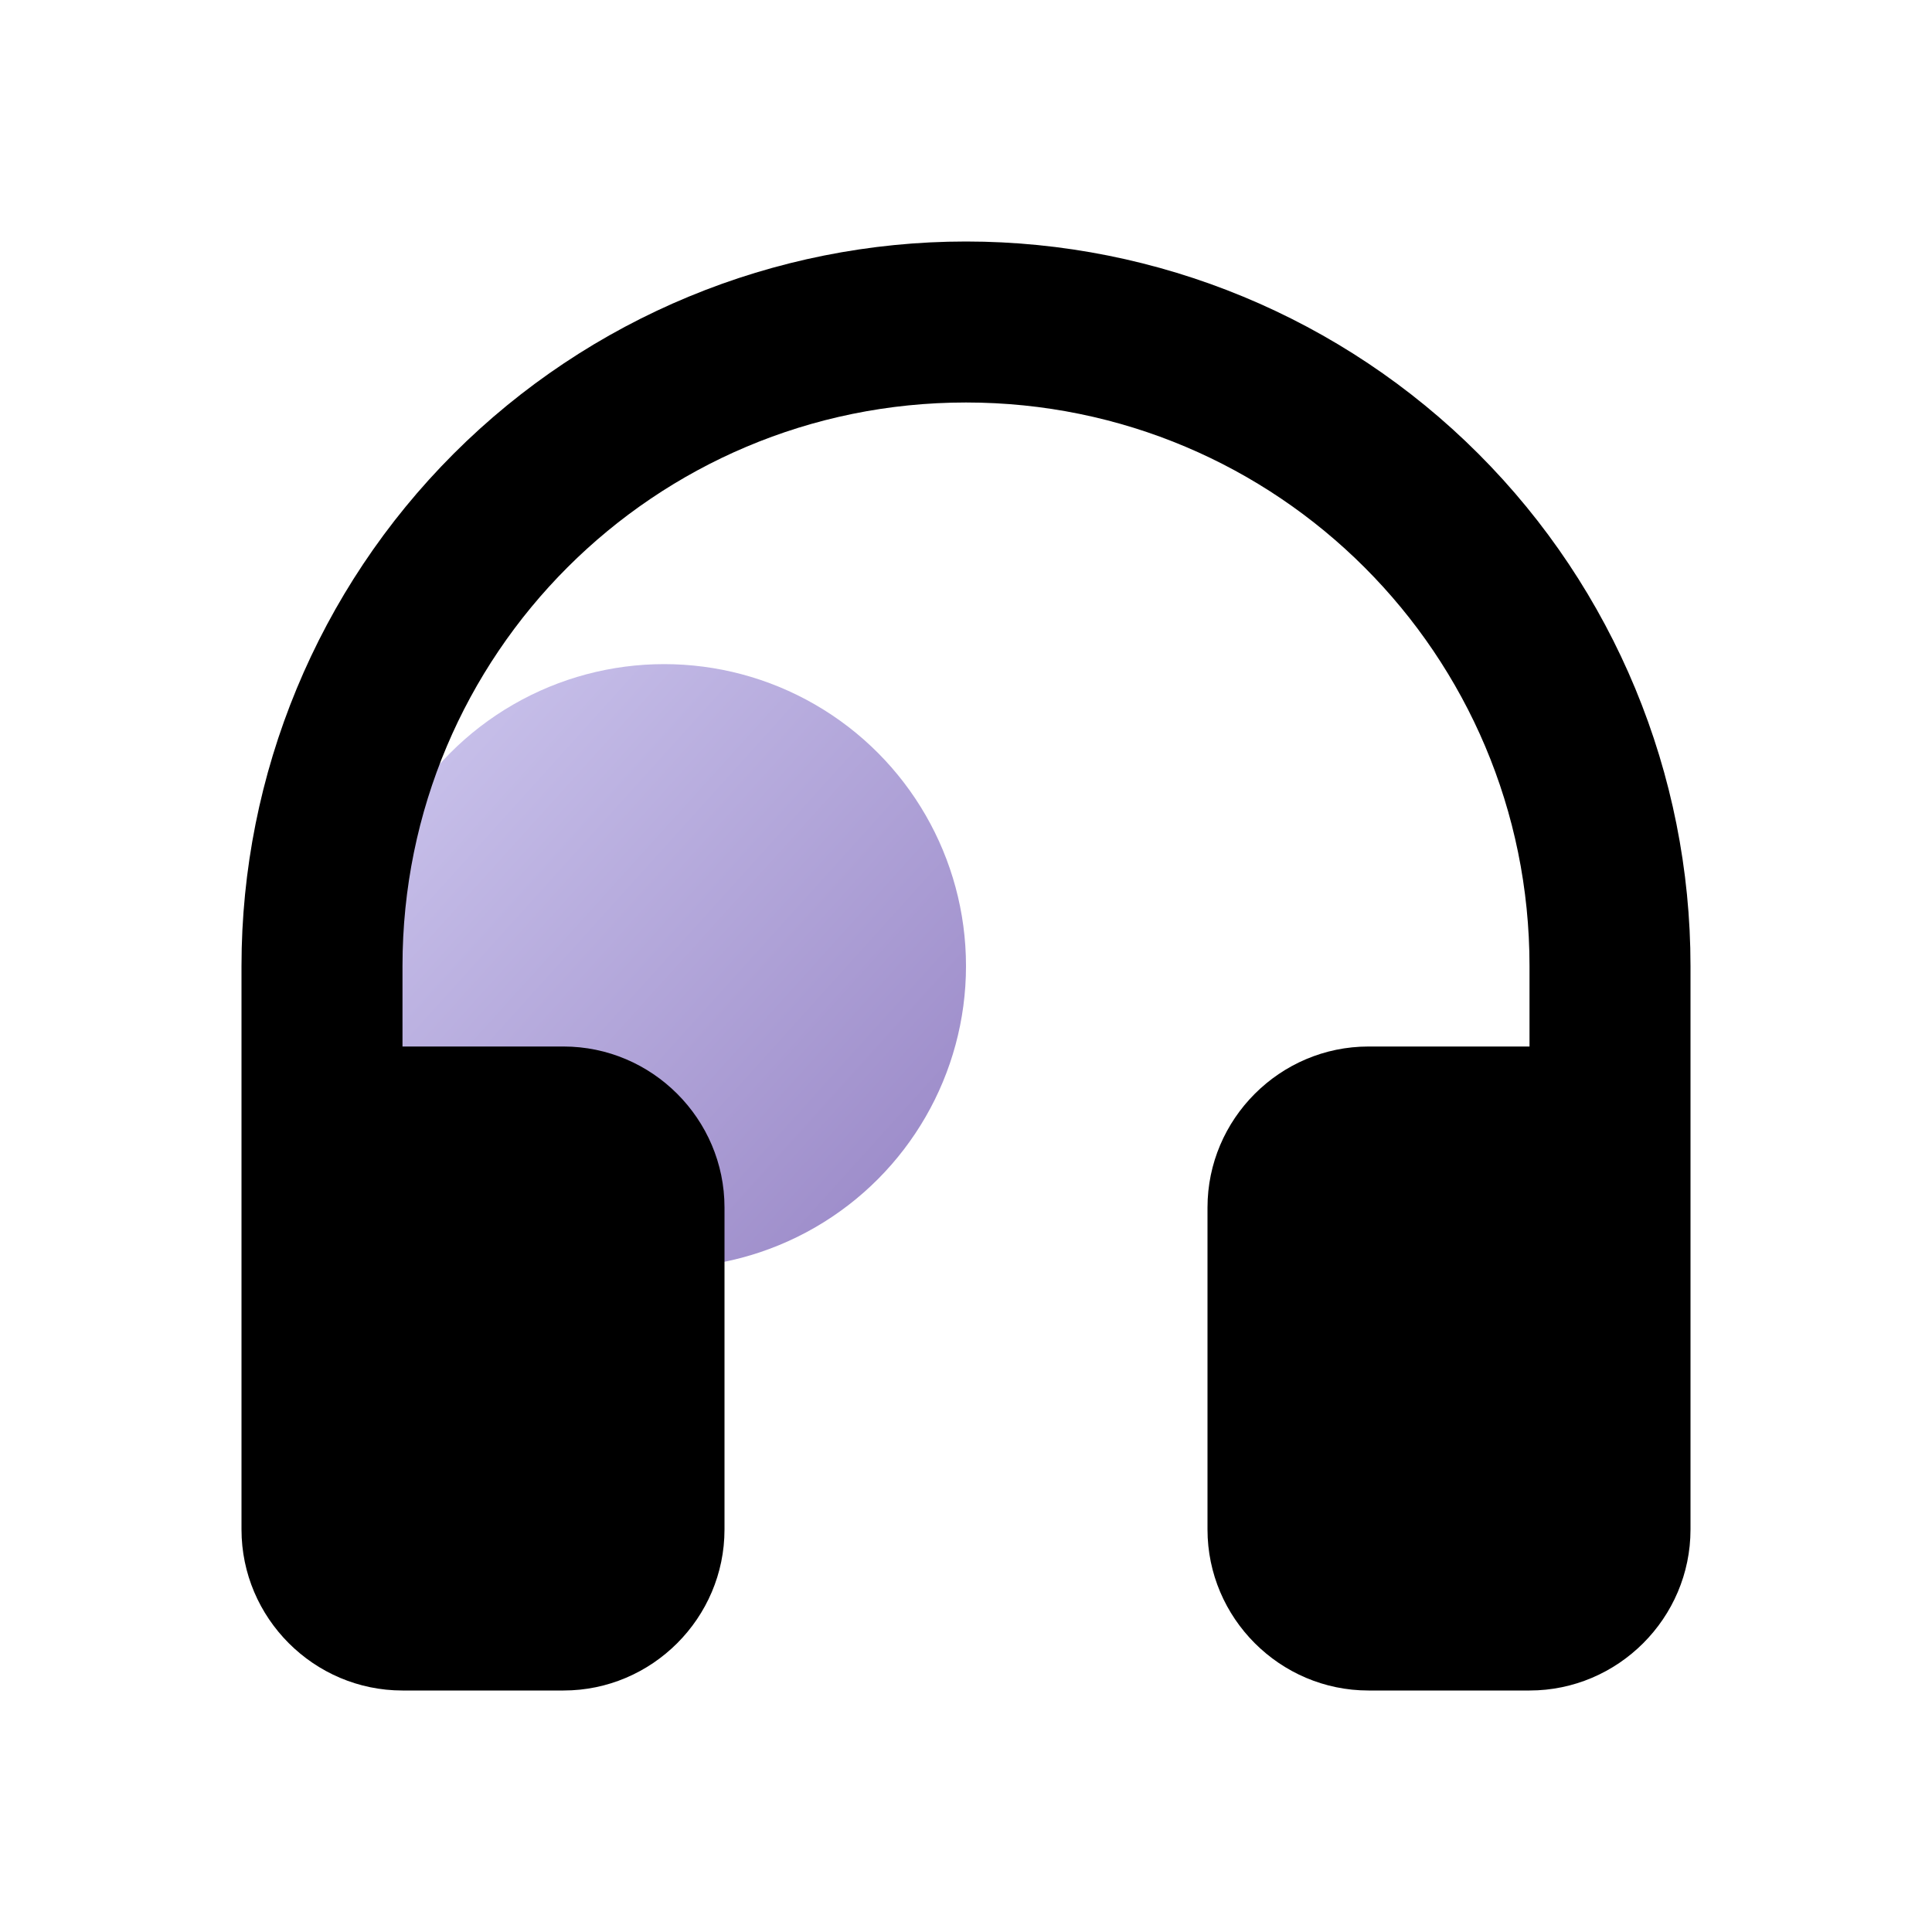
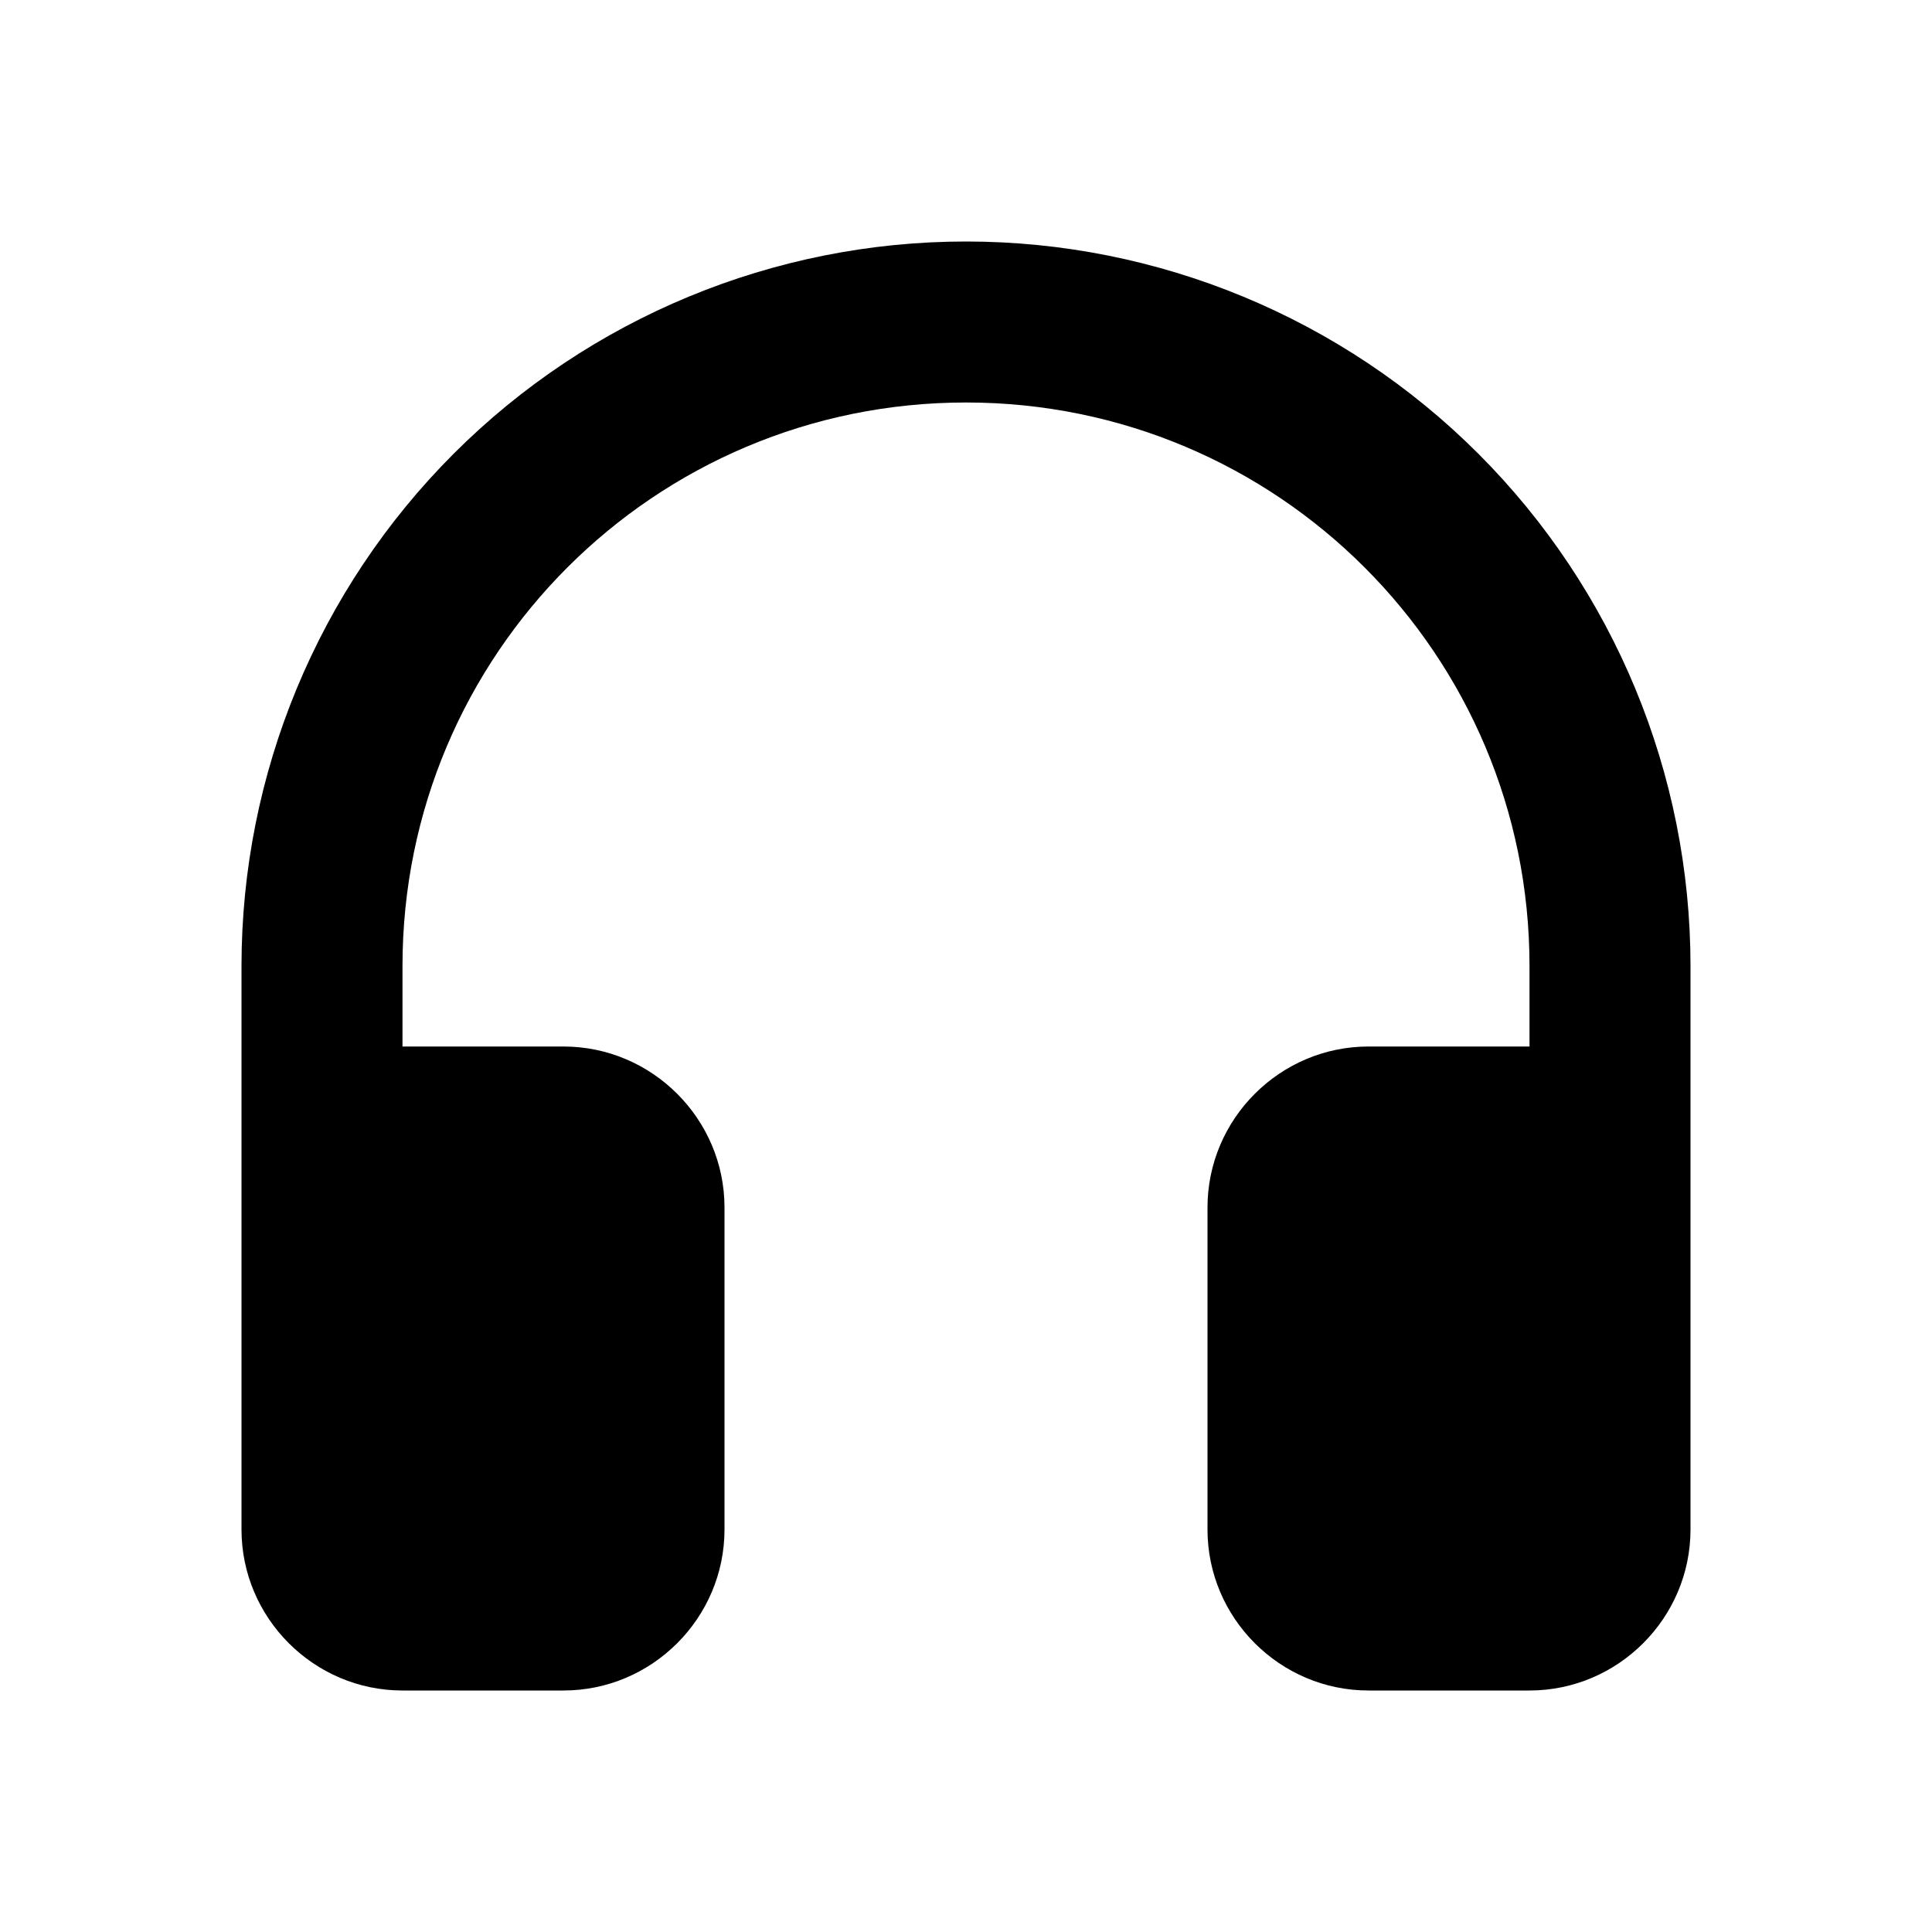
<svg xmlns="http://www.w3.org/2000/svg" width="64" height="64" viewBox="0 0 64 64" fill="none">
-   <circle cx="22" cy="32" r="10" fill="url(#paint0_linear_31_16)" />
  <path d="M8 32V50.667C8 53.6 10.4 56 13.333 56H18.667C21.6 56 24 53.6 24 50.667V40C24 37.067 21.6 34.667 18.667 34.667H13.333V32C13.333 21.68 21.68 13.333 32 13.333C42.32 13.333 50.667 21.68 50.667 32V34.667H45.333C42.4 34.667 40 37.067 40 40V50.667C40 53.6 42.4 56 45.333 56H50.667C53.6 56 56 53.6 56 50.667V32C56 25.635 53.471 19.53 48.971 15.029C44.47 10.529 38.365 8 32 8C25.635 8 19.53 10.529 15.029 15.029C10.529 19.53 8 25.635 8 32Z" fill="black" />
  <defs>
    <linearGradient id="paint0_linear_31_16" x1="12" y1="22" x2="30.937" y2="39.103" gradientUnits="userSpaceOnUse">
      <stop stop-color="#CEC8EF" />
      <stop offset="1" stop-color="#9C8BC9" />
    </linearGradient>
  </defs>
</svg>